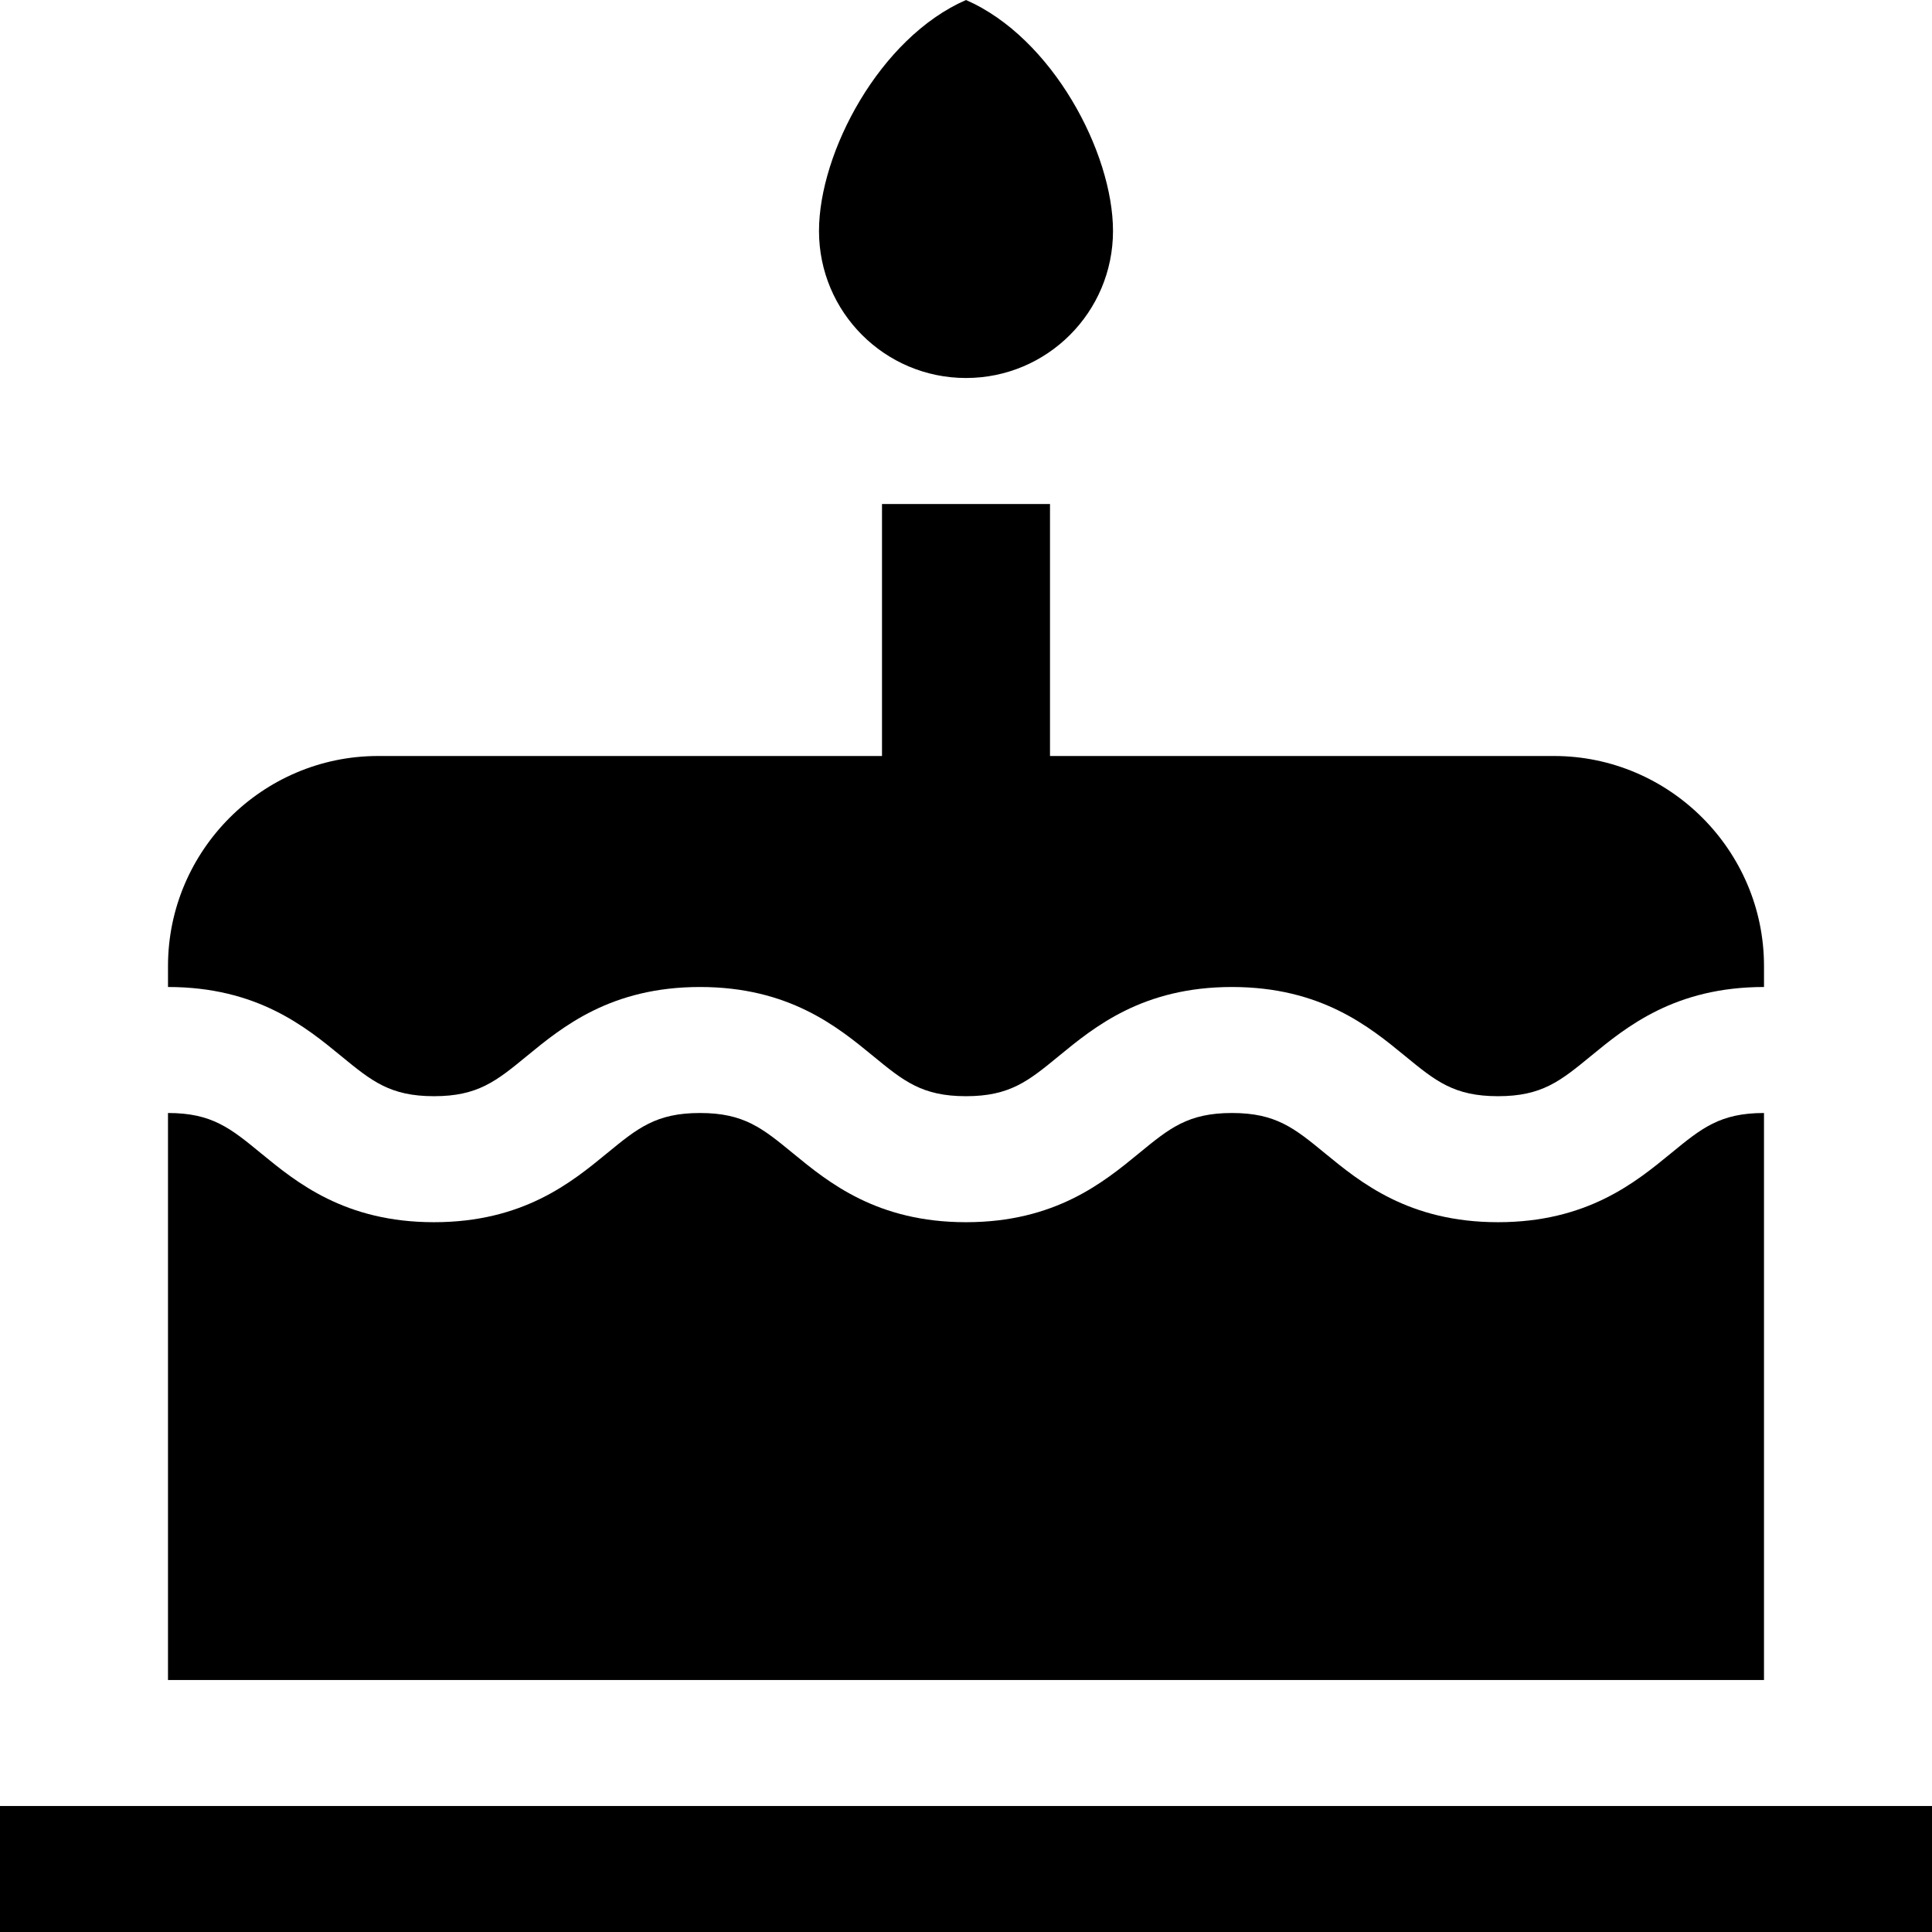
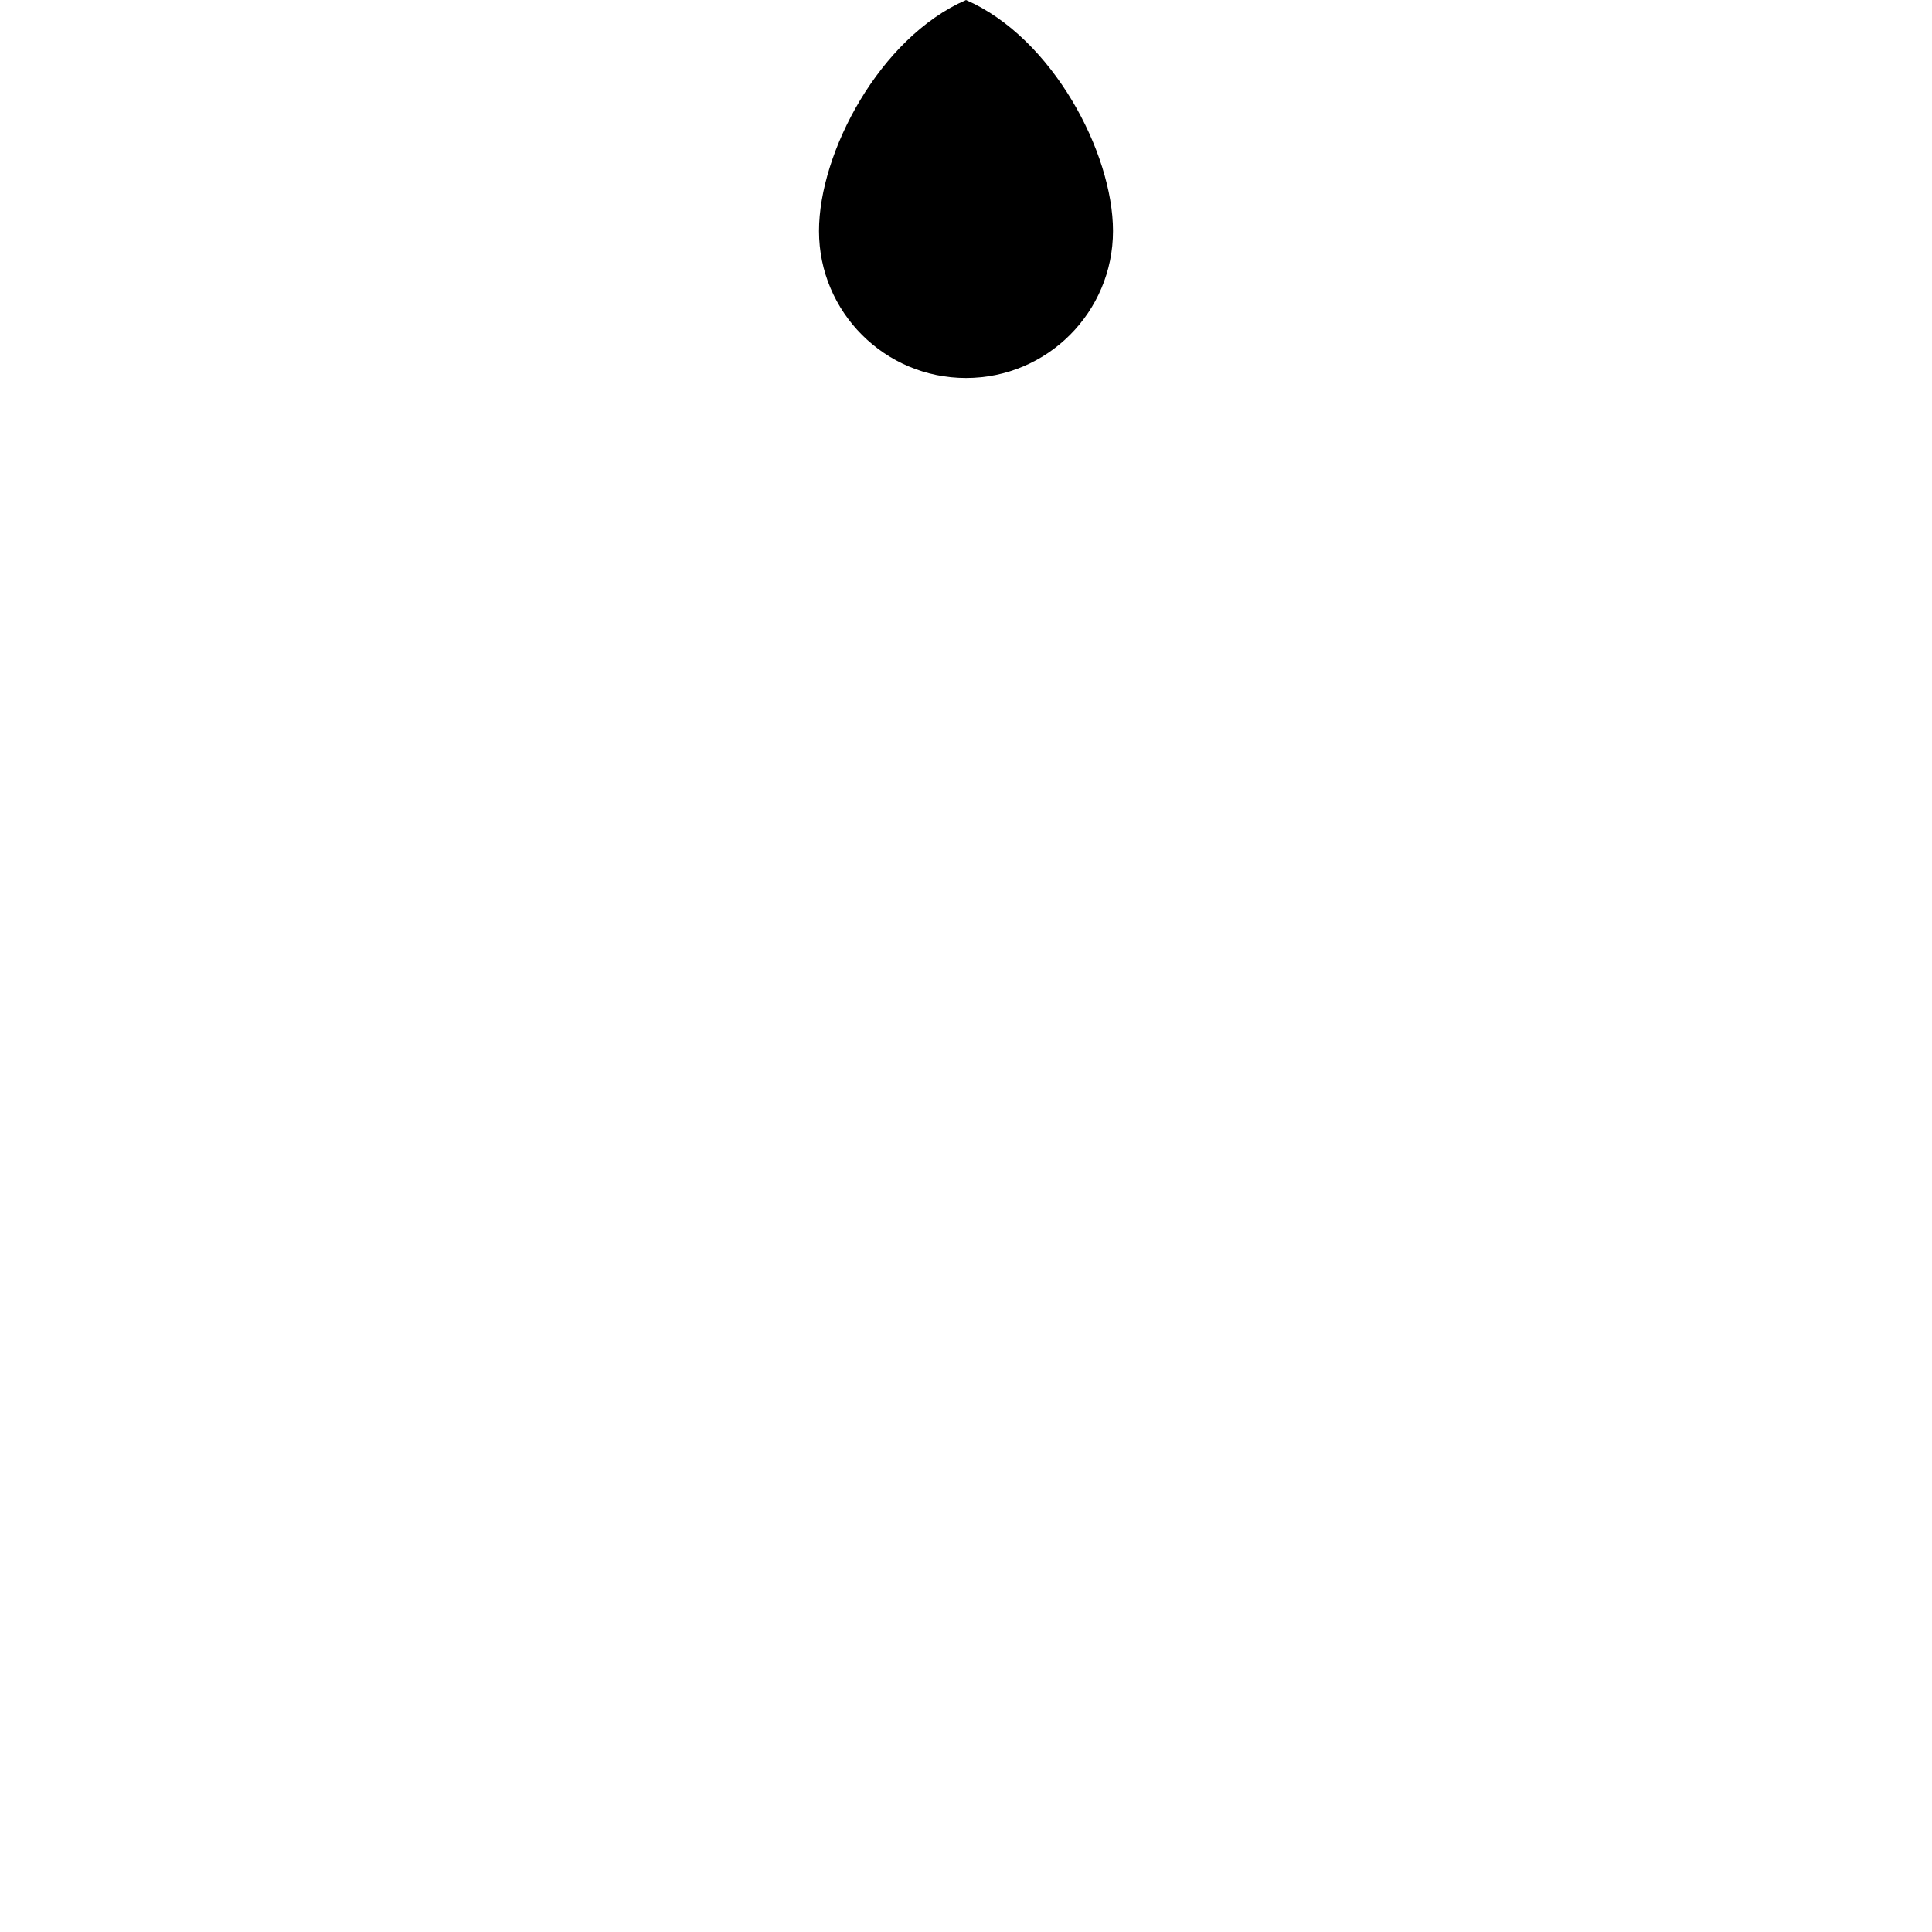
<svg xmlns="http://www.w3.org/2000/svg" version="1.1" id="Layer_1" x="0px" y="0px" viewBox="0 0 512 512" style="enable-background:new 0 0 512 512;" xml:space="preserve">
  <g>
    <g>
-       <rect y="478.609" width="512" height="33.391" />
-     </g>
+       </g>
  </g>
  <g>
    <g>
      <path d="M256,0c-22.928,10.021-38.957,40.479-38.957,61.217c0,21.515,17.441,38.957,38.957,38.957s38.957-17.441,38.957-38.957    C294.957,40.479,278.928,10.021,256,0z" />
    </g>
  </g>
  <g>
    <g>
-       <path d="M411.826,200.348H278.261v-66.783h-44.522v66.783H100.174c-30.609,0-55.652,25.043-55.652,55.652v5.565    c23.599,0,36.453,10.555,45.841,18.262c8.109,6.658,13.004,10.677,24.651,10.677c11.646,0,16.54-4.019,24.649-10.677    c9.386-7.707,22.241-18.262,45.84-18.262s36.453,10.555,45.84,18.262c8.11,6.658,13.005,10.677,24.651,10.677    c11.646,0,16.541-4.019,24.649-10.677c9.386-7.707,22.24-18.262,45.839-18.262c23.6,0,36.457,10.555,45.844,18.262    c8.111,6.658,13.006,10.677,24.655,10.677s16.544-4.019,24.655-10.677c9.387-7.707,22.243-18.262,45.844-18.262V256    C467.478,225.391,442.435,200.348,411.826,200.348z" />
-     </g>
+       </g>
  </g>
  <g>
    <g>
-       <path d="M442.823,305.634c-9.387,7.708-22.243,18.262-45.843,18.262c-23.601,0-36.457-10.555-45.844-18.262    c-8.111-6.658-13.006-10.677-24.655-10.677c-11.646,0-16.54,4.019-24.649,10.677c-9.386,7.707-22.241,18.262-45.84,18.262    c-23.599,0-36.453-10.555-45.841-18.262c-8.11-6.658-13.004-10.677-24.651-10.677c-11.646,0-16.541,4.019-24.649,10.677    c-9.385,7.707-22.24,18.262-45.839,18.262c-23.599,0-36.453-10.555-45.841-18.262c-8.109-6.658-13.004-10.677-24.651-10.677    v150.261h422.957V294.957C455.829,294.957,450.934,298.976,442.823,305.634z" />
-     </g>
+       </g>
  </g>
  <g>
</g>
  <g>
</g>
  <g>
</g>
  <g>
</g>
  <g>
</g>
  <g>
</g>
  <g>
</g>
  <g>
</g>
  <g>
</g>
  <g>
</g>
  <g>
</g>
  <g>
</g>
  <g>
</g>
  <g>
</g>
  <g>
</g>
</svg>